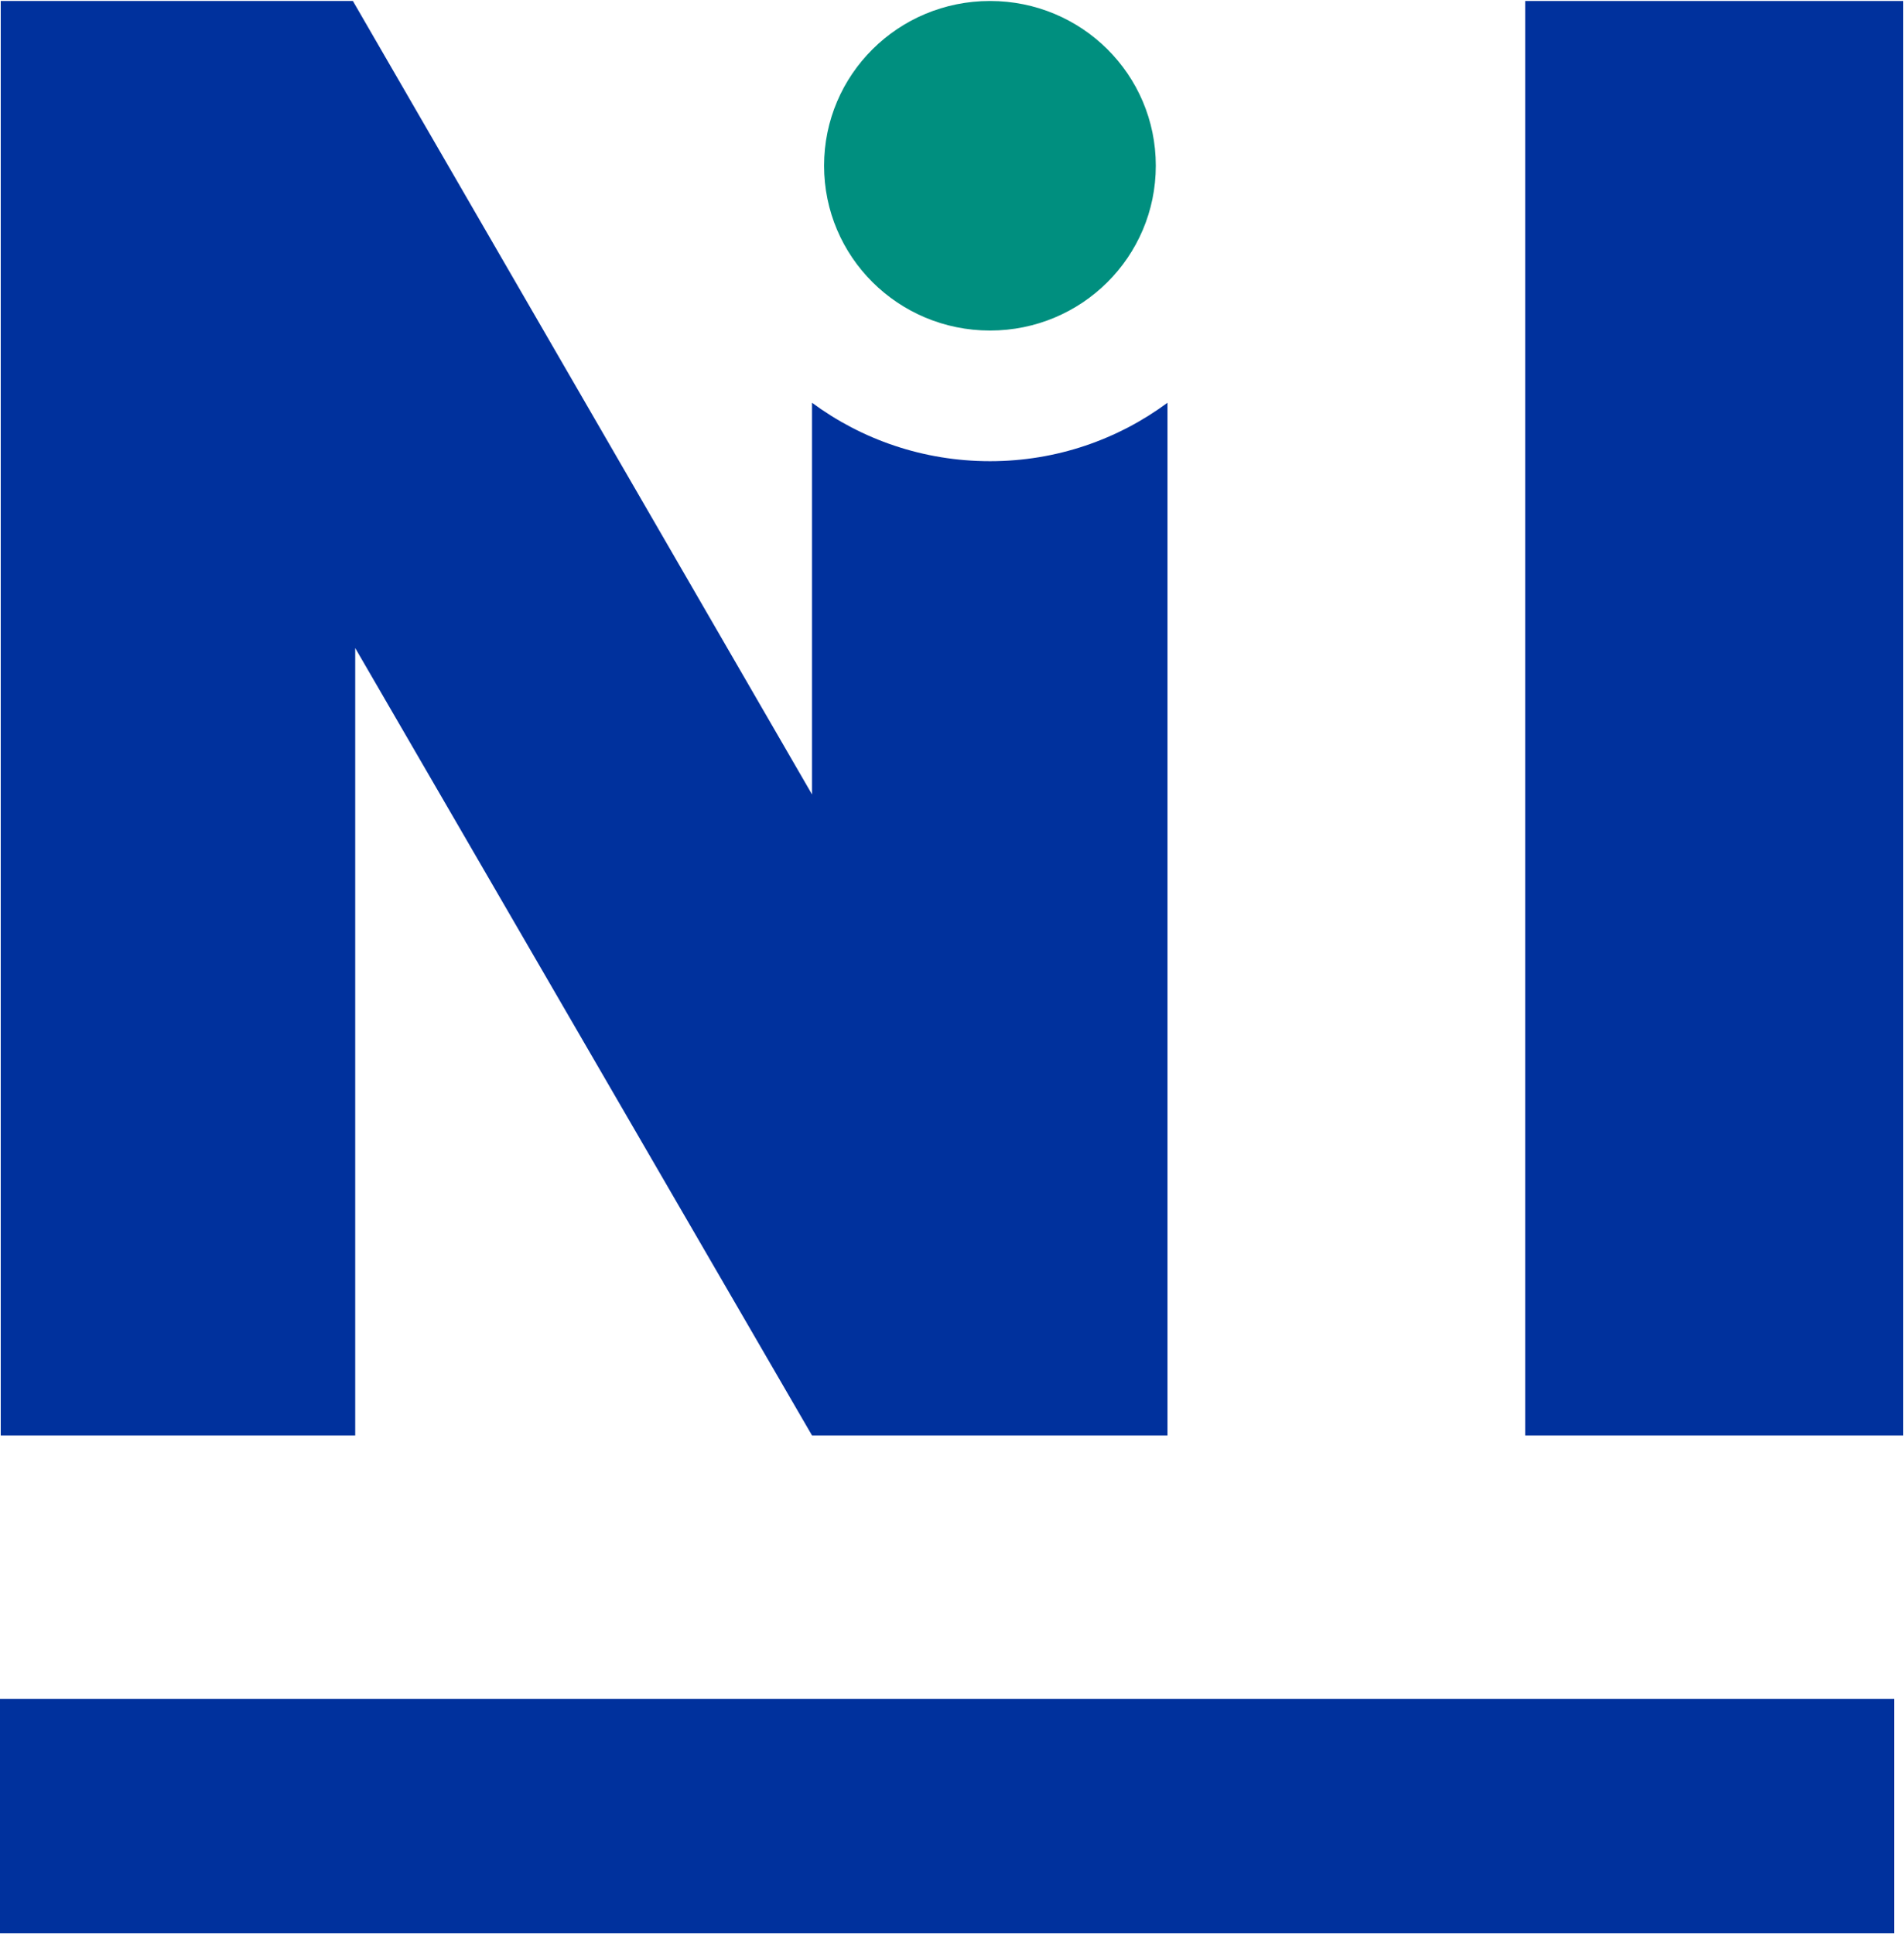
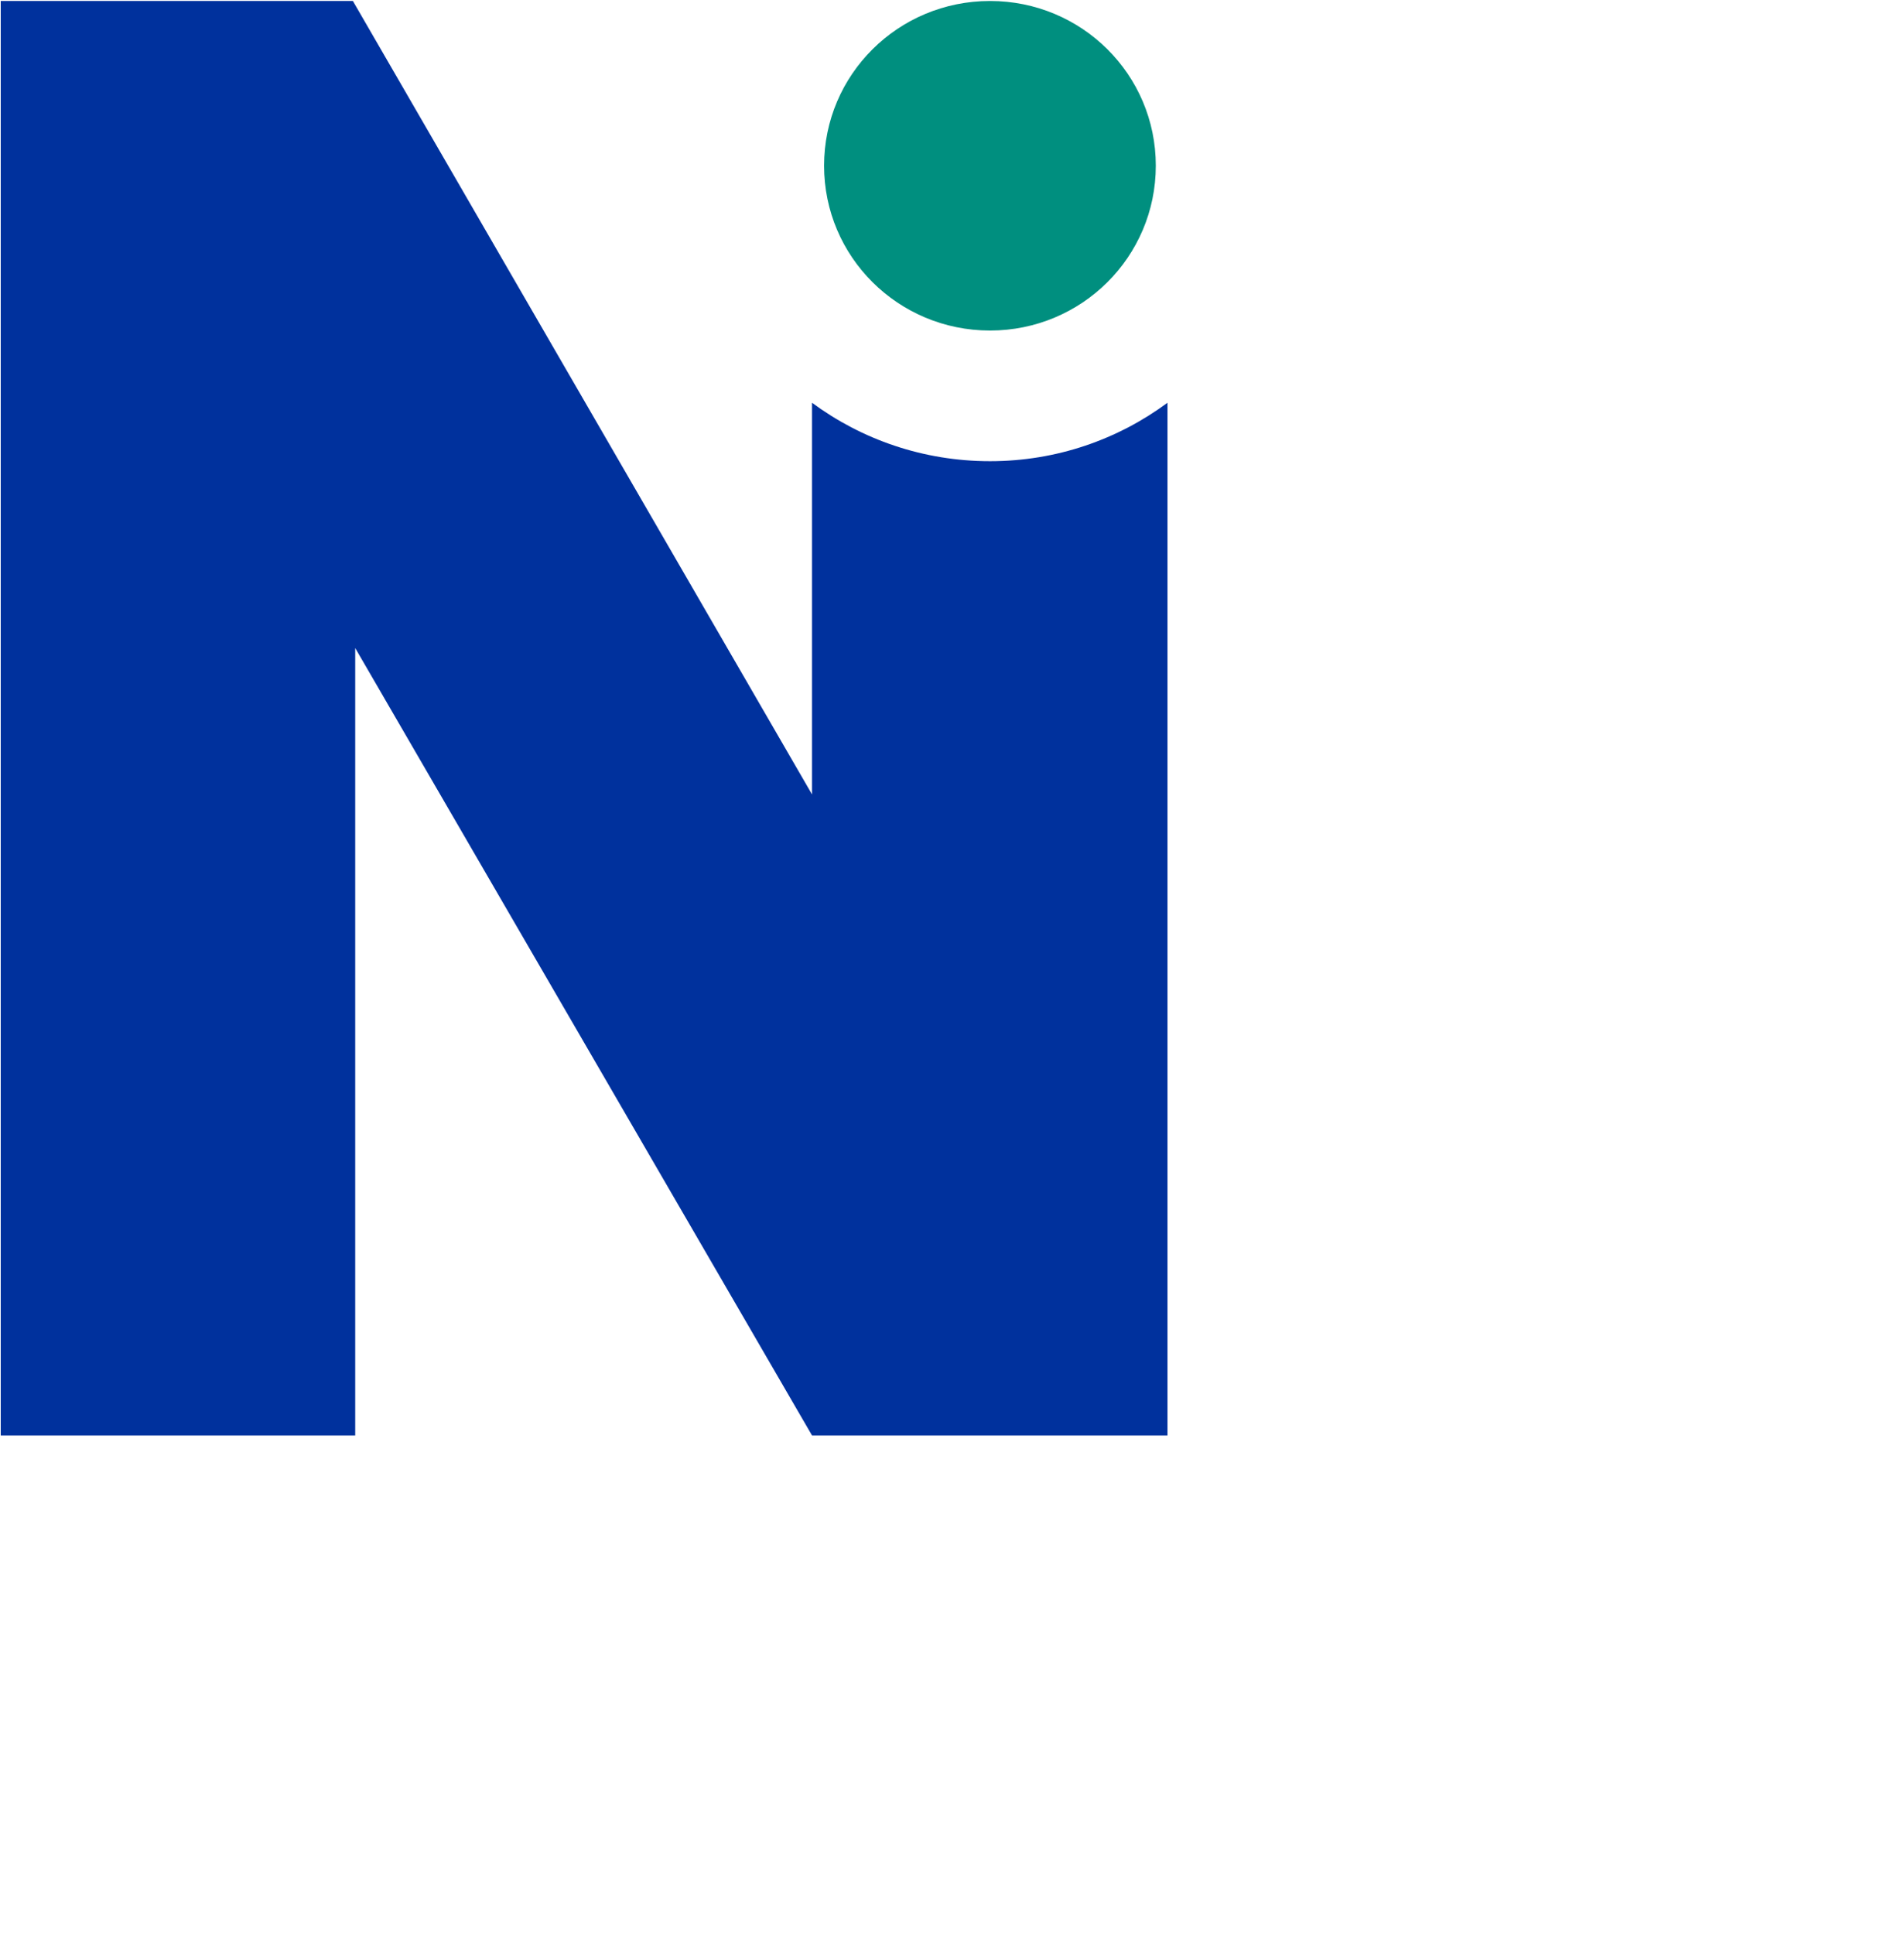
<svg xmlns="http://www.w3.org/2000/svg" version="1.2" viewBox="0 0 1548 1572" width="1548" height="1572">
  <style>.a{fill:#00319d}.b{fill:#008f7f}</style>
-   <path class="a" d="m1540 1381v190.6h-1540.4v-190.6z" />
-   <path class="a" d="m1547.4 0.8v1166.1h-307.4v-1166.1z" />
  <path class="a" d="m804.9 374.9c-54.3 0-104.4-17.7-144.7-47.5v318.4l-373.3-645h-286.3v1166.1h288.2v-640.1l371.4 640.1h289v-839.5c-40.3 29.8-90.1 47.5-144.3 47.5z" />
  <path class="b" d="m804.9 268.7c-74.6 0-134.9-59.9-134.9-134 0-74.1 60.3-133.9 134.9-133.9 74.6 0 134.8 59.8 134.8 133.9 0 74.1-60.2 134-134.8 134z" />
</svg>